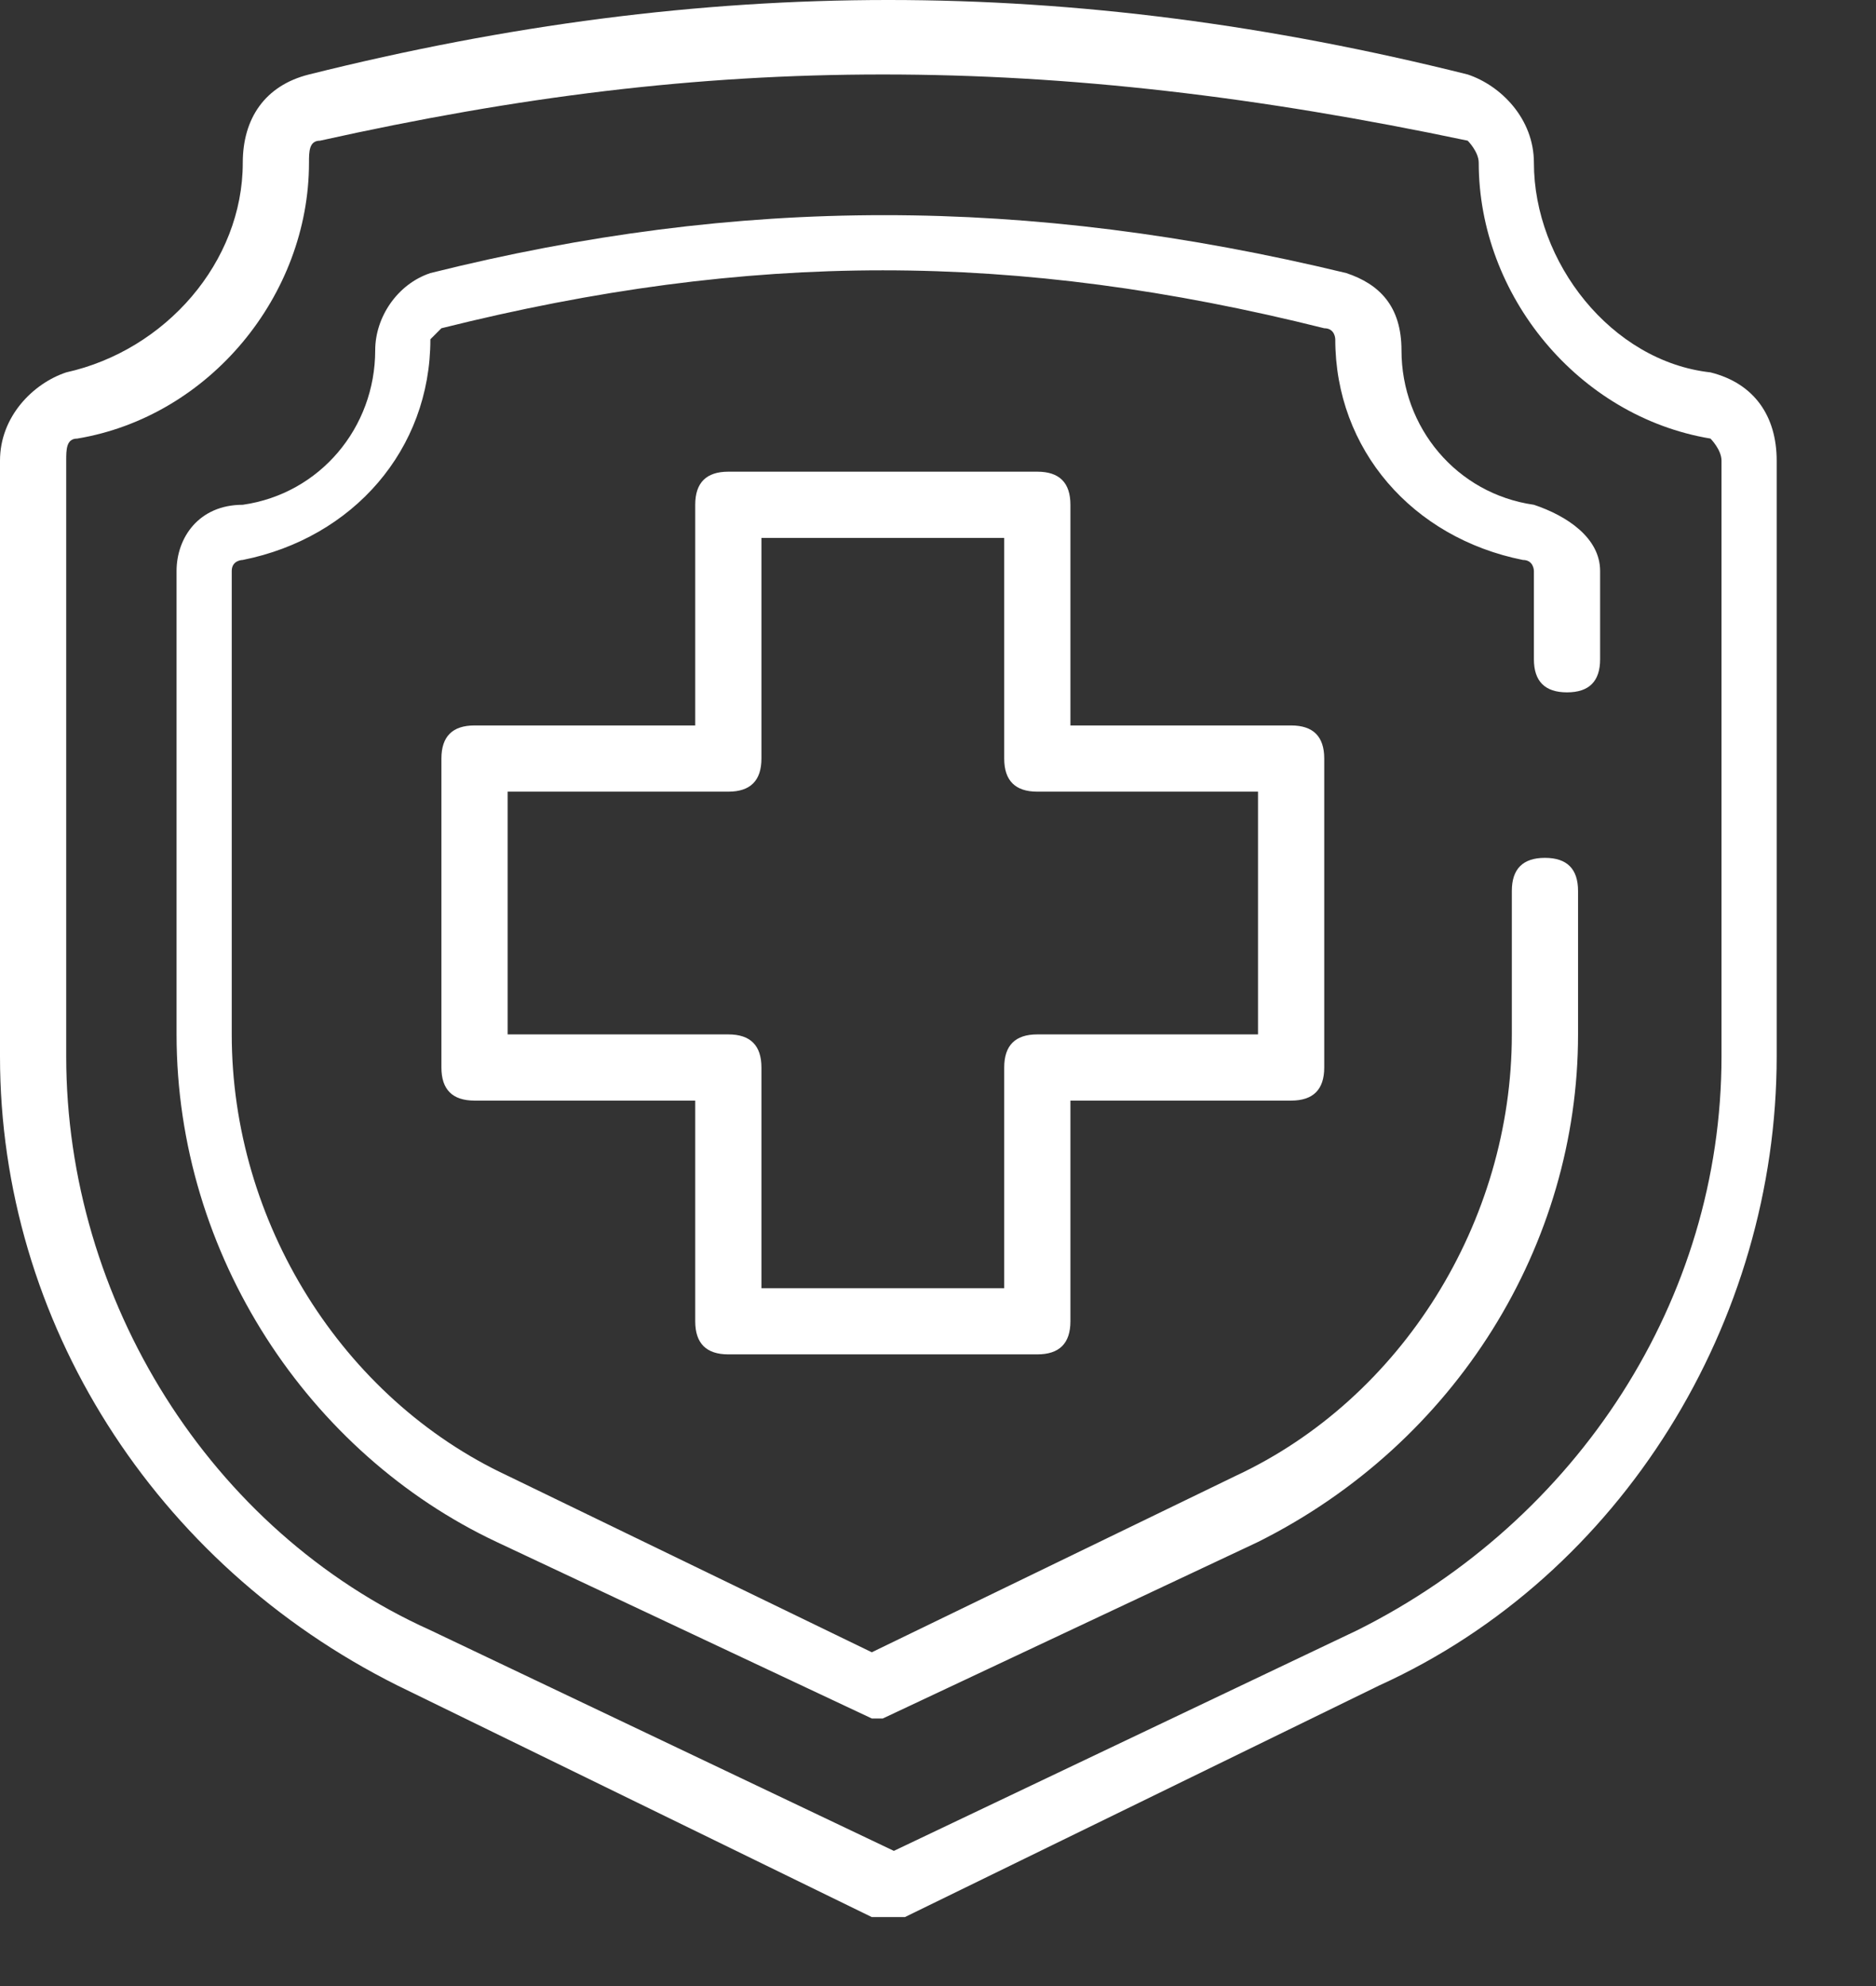
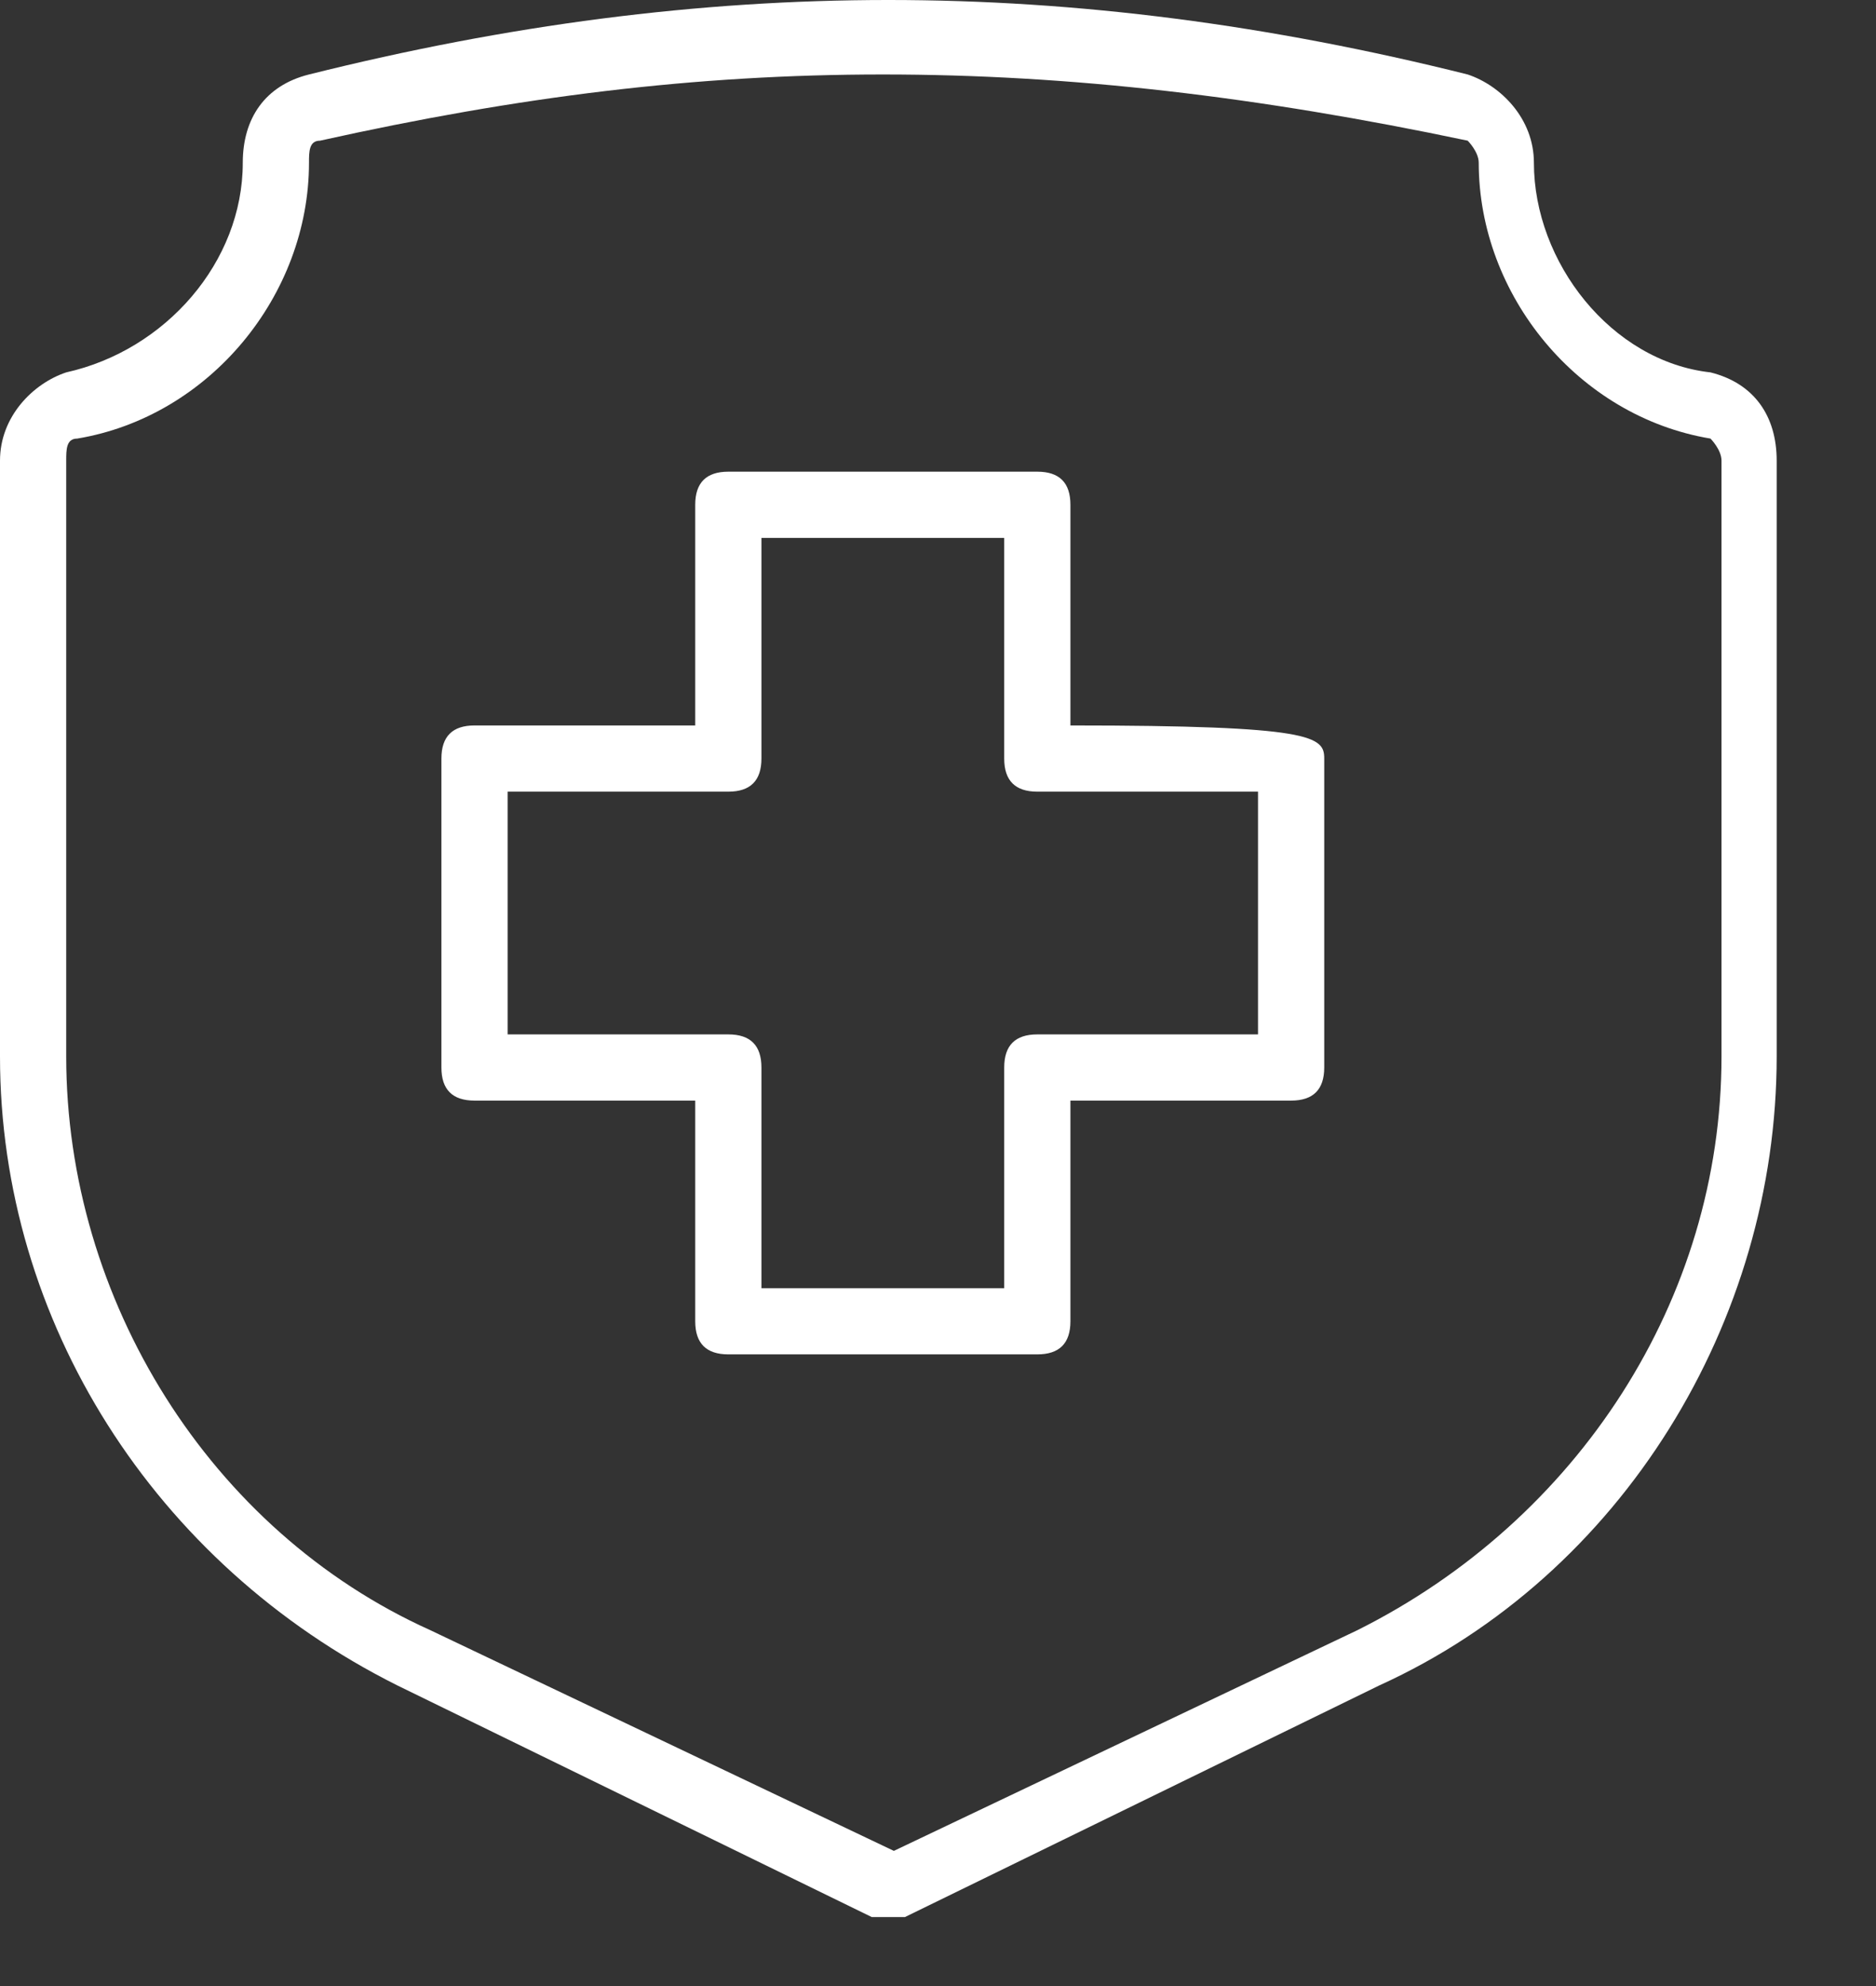
<svg xmlns="http://www.w3.org/2000/svg" width="17" height="18" viewBox="0 0 17 18" fill="none">
  <rect x="0" y="0" width="17" height="18" fill="#333333" stroke="none" />
  <path d="M8 17.375H7.9L3.6 15.275C1.4 14.175 0 11.975 0 9.575V4.175C0 3.775 0.3 3.475 0.6 3.375C1.5 3.175 2.2 2.375 2.2 1.475C2.2 1.075 2.4 0.775 2.8 0.675C6.4 -0.225 9.7 -0.225 13.3 0.675C13.6 0.775 13.9 1.075 13.9 1.475C13.9 2.375 14.6 3.275 15.5 3.375C15.9 3.475 16.1 3.775 16.1 4.175V9.575C16.1 11.975 14.7 14.275 12.5 15.275L8.2 17.375C8.1 17.375 8.1 17.375 8 17.375ZM8 0.675C6.3 0.675 4.7 0.875 2.9 1.275C2.8 1.275 2.8 1.375 2.8 1.475C2.8 2.675 1.9 3.775 0.7 3.975C0.6 3.975 0.6 4.075 0.6 4.175V9.575C0.6 11.775 1.9 13.875 3.9 14.775L8.1 16.775L12.3 14.775C14.3 13.775 15.6 11.775 15.6 9.575V4.175C15.6 4.075 15.5 3.975 15.5 3.975C14.3 3.775 13.4 2.675 13.4 1.475C13.4 1.375 13.3 1.275 13.3 1.275C11.4 0.875 9.7 0.675 8 0.675Z" fill="white" />
-   <path d="M8 15.575H7.9L4.5 13.975C2.8 13.175 1.6 11.375 1.6 9.375V5.175C1.6 4.875 1.8 4.575 2.2 4.575C2.9 4.475 3.4 3.875 3.4 3.175C3.4 2.875 3.6 2.575 3.9 2.475C6.7 1.775 9.3 1.775 12.2 2.475C12.5 2.575 12.7 2.775 12.7 3.175C12.7 3.875 13.2 4.475 13.9 4.575C14.2 4.675 14.5 4.875 14.5 5.175V5.975C14.5 6.175 14.4 6.275 14.2 6.275C14 6.275 13.9 6.175 13.9 5.975V5.175C13.9 5.175 13.9 5.075 13.8 5.075C12.8 4.875 12.1 4.075 12.1 3.075C12.1 3.075 12.1 2.975 12 2.975C9.2 2.275 6.8 2.275 4 2.975L3.9 3.075C3.9 4.075 3.2 4.875 2.2 5.075C2.2 5.075 2.1 5.075 2.1 5.175V9.375C2.1 11.075 3.1 12.675 4.6 13.375L7.9 14.975L11.2 13.375C12.7 12.675 13.7 11.075 13.7 9.375V8.075C13.7 7.875 13.8 7.775 14 7.775C14.2 7.775 14.3 7.875 14.3 8.075V9.375C14.3 11.275 13.2 13.075 11.4 13.975L8 15.575C8.1 15.575 8.1 15.575 8 15.575Z" fill="white" />
-   <path d="M9.4 12.275H6.6C6.4 12.275 6.3 12.175 6.3 11.975V9.975H4.3C4.1 9.975 4 9.875 4 9.675V6.875C4 6.675 4.1 6.575 4.3 6.575H6.3V4.575C6.3 4.375 6.4 4.275 6.6 4.275H9.4C9.6 4.275 9.7 4.375 9.7 4.575V6.575H11.7C11.9 6.575 12 6.675 12 6.875V9.675C12 9.875 11.9 9.975 11.7 9.975H9.7V11.975C9.7 12.175 9.6 12.275 9.4 12.275ZM6.9 11.675H9.1V9.675C9.1 9.475 9.2 9.375 9.4 9.375H11.4V7.175H9.4C9.2 7.175 9.1 7.075 9.1 6.875V4.875H6.9V6.875C6.9 7.075 6.8 7.175 6.6 7.175H4.6V9.375H6.6C6.8 9.375 6.9 9.475 6.9 9.675V11.675Z" fill="white" />
+   <path d="M9.4 12.275H6.6C6.4 12.275 6.3 12.175 6.3 11.975V9.975H4.3C4.1 9.975 4 9.875 4 9.675V6.875C4 6.675 4.1 6.575 4.3 6.575H6.3V4.575C6.3 4.375 6.4 4.275 6.6 4.275H9.4C9.6 4.275 9.7 4.375 9.7 4.575V6.575C11.9 6.575 12 6.675 12 6.875V9.675C12 9.875 11.9 9.975 11.7 9.975H9.7V11.975C9.7 12.175 9.6 12.275 9.4 12.275ZM6.9 11.675H9.1V9.675C9.1 9.475 9.2 9.375 9.4 9.375H11.4V7.175H9.4C9.2 7.175 9.1 7.075 9.1 6.875V4.875H6.9V6.875C6.9 7.075 6.8 7.175 6.6 7.175H4.6V9.375H6.6C6.8 9.375 6.9 9.475 6.9 9.675V11.675Z" fill="white" />
</svg>